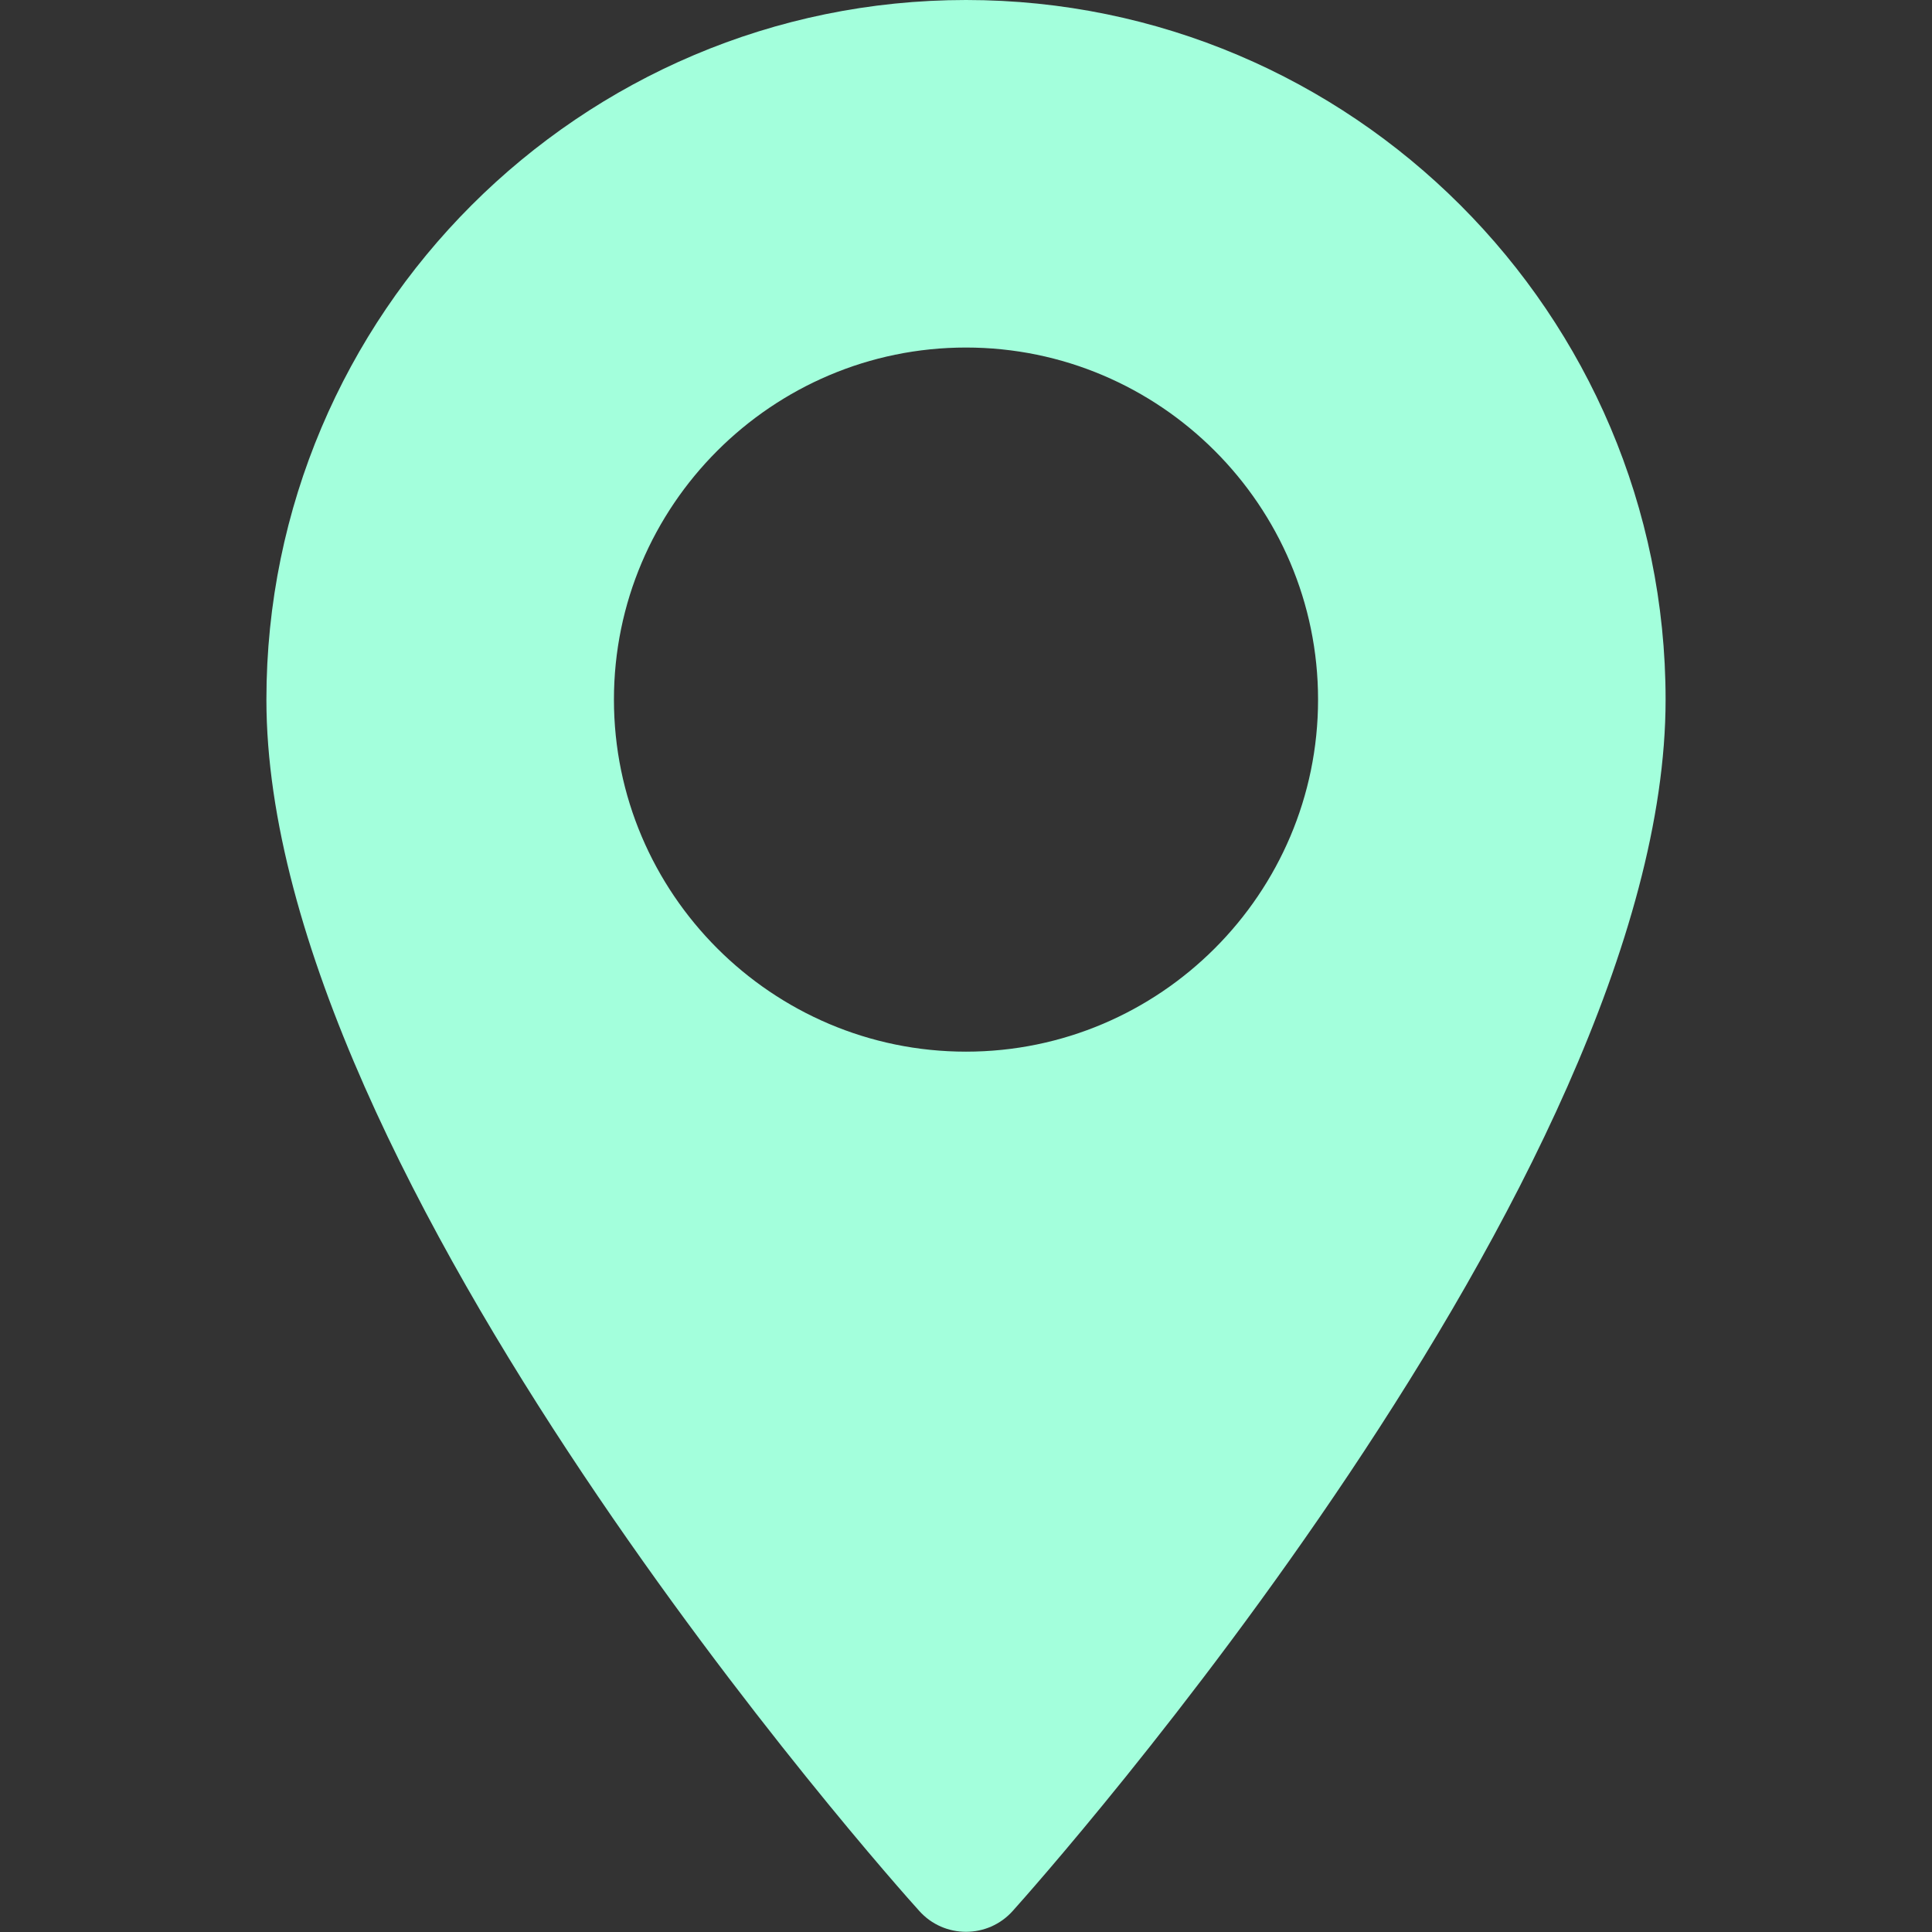
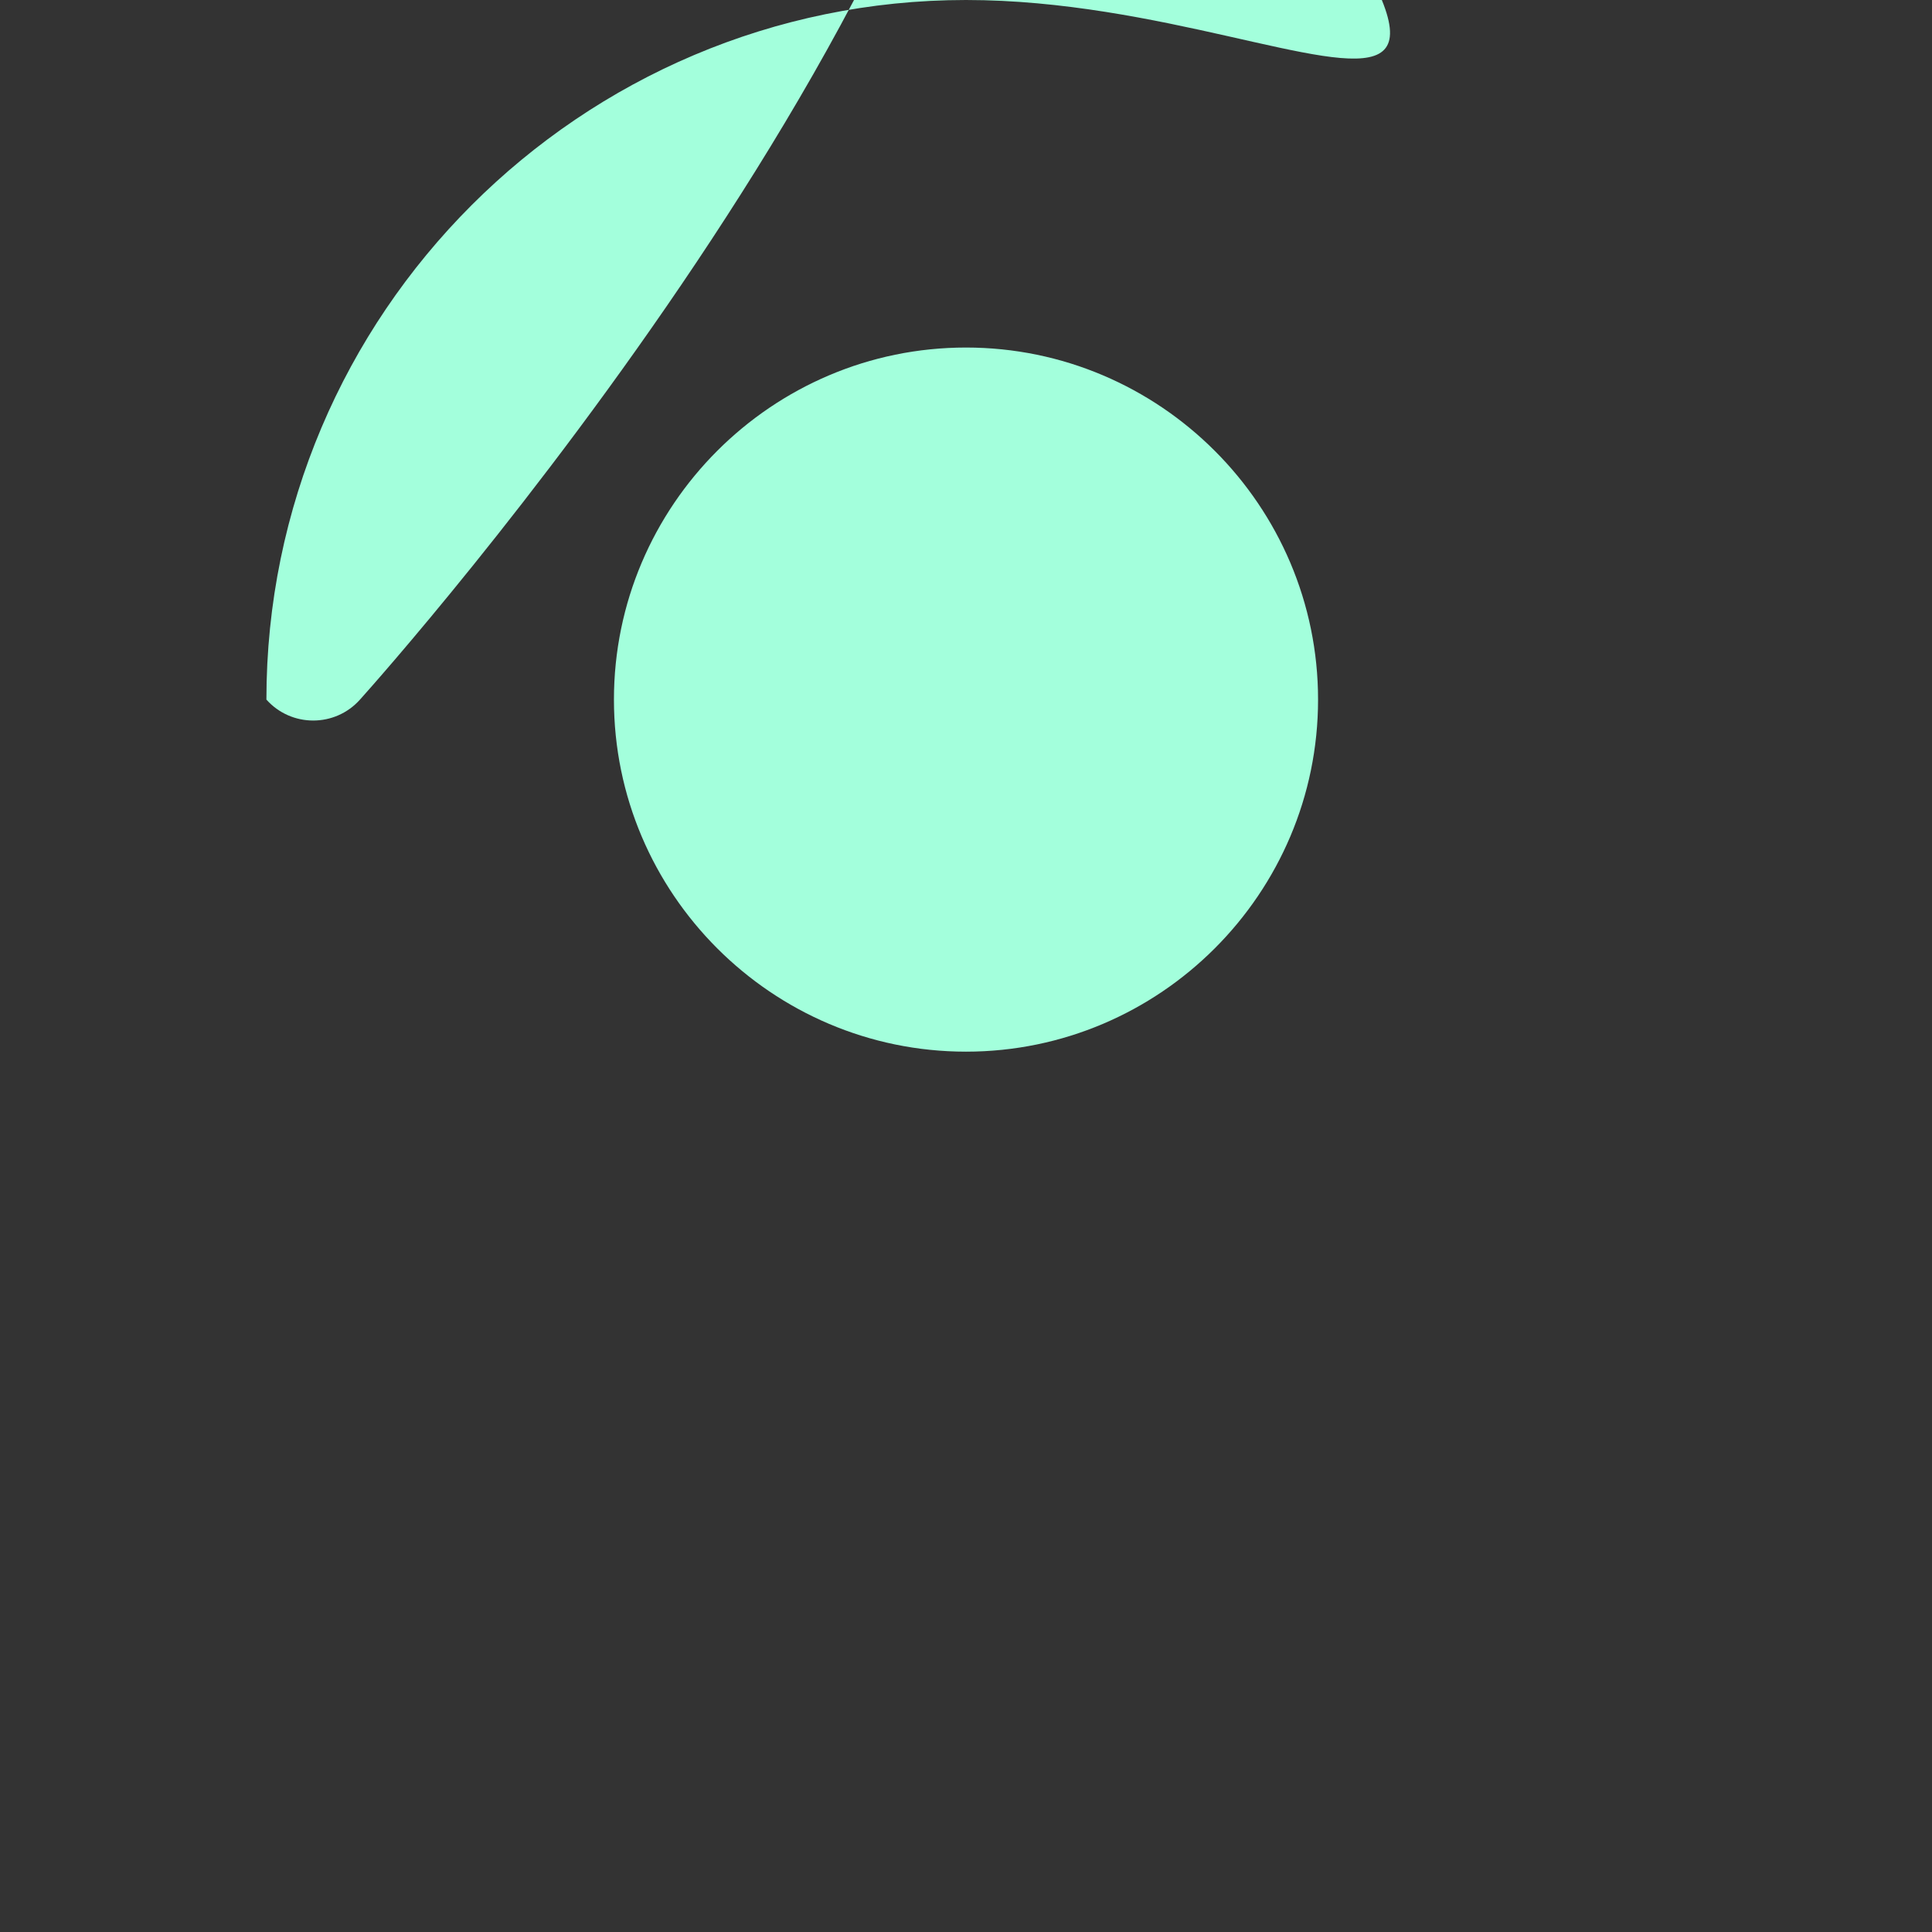
<svg xmlns="http://www.w3.org/2000/svg" id="Layer_1" x="0px" y="0px" viewBox="0 0 512 512" style="enable-background:new 0 0 512 512;" xml:space="preserve">
  <rect x="0" y="0" width="512" height="512" fill="#333333" stroke="none" />
  <style type="text/css"> .st0{fill:#A3FFDC;} </style>
  <g>
    <g>
-       <path class="st0" d="M256,0C153.8,0,70.6,83.2,70.6,185.4c0,126.9,165.9,313.2,173,321c6.6,7.4,18.2,7.4,24.8,0 c7.1-7.9,173-194.1,173-321C441.4,83.2,358.2,0,256,0z M256,278.7c-51.4,0-93.3-41.9-93.3-93.3s41.9-93.3,93.3-93.3 s93.3,41.9,93.3,93.3S307.4,278.7,256,278.7z" />
+       <path class="st0" d="M256,0C153.8,0,70.6,83.2,70.6,185.4c6.6,7.4,18.2,7.4,24.8,0 c7.1-7.9,173-194.1,173-321C441.4,83.2,358.2,0,256,0z M256,278.7c-51.4,0-93.3-41.9-93.3-93.3s41.9-93.3,93.3-93.3 s93.3,41.9,93.3,93.3S307.4,278.7,256,278.7z" />
    </g>
  </g>
</svg>